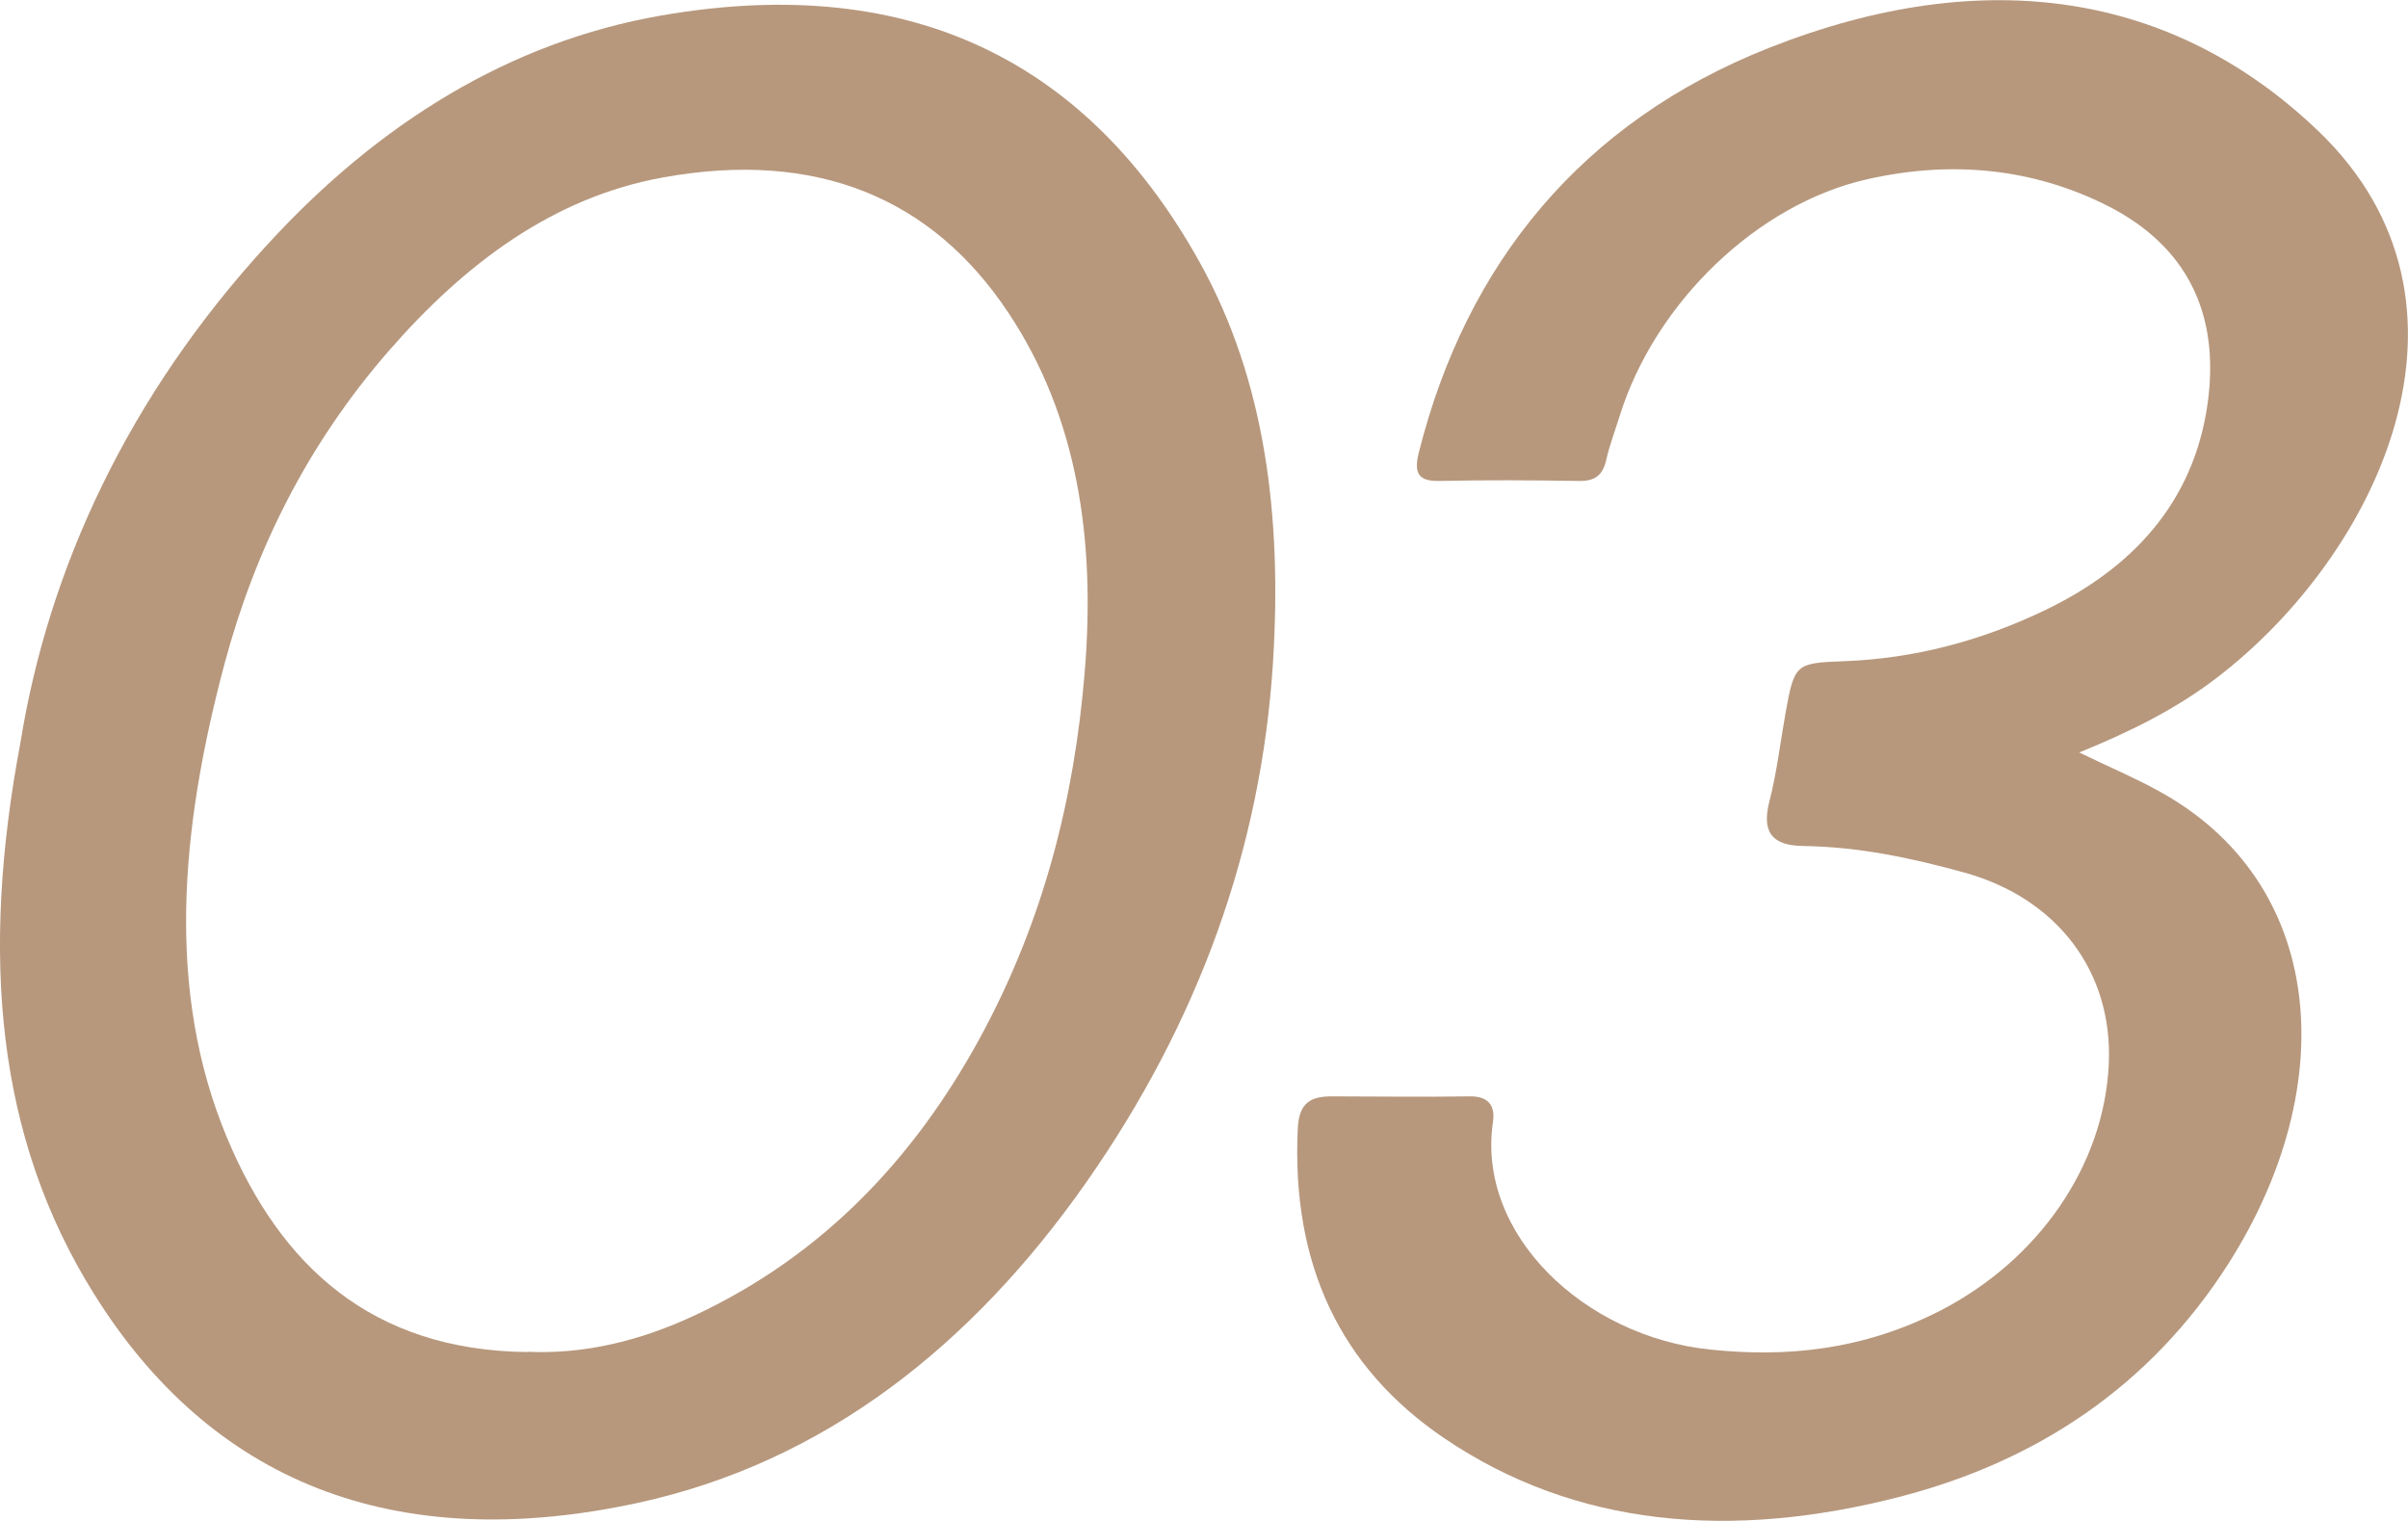
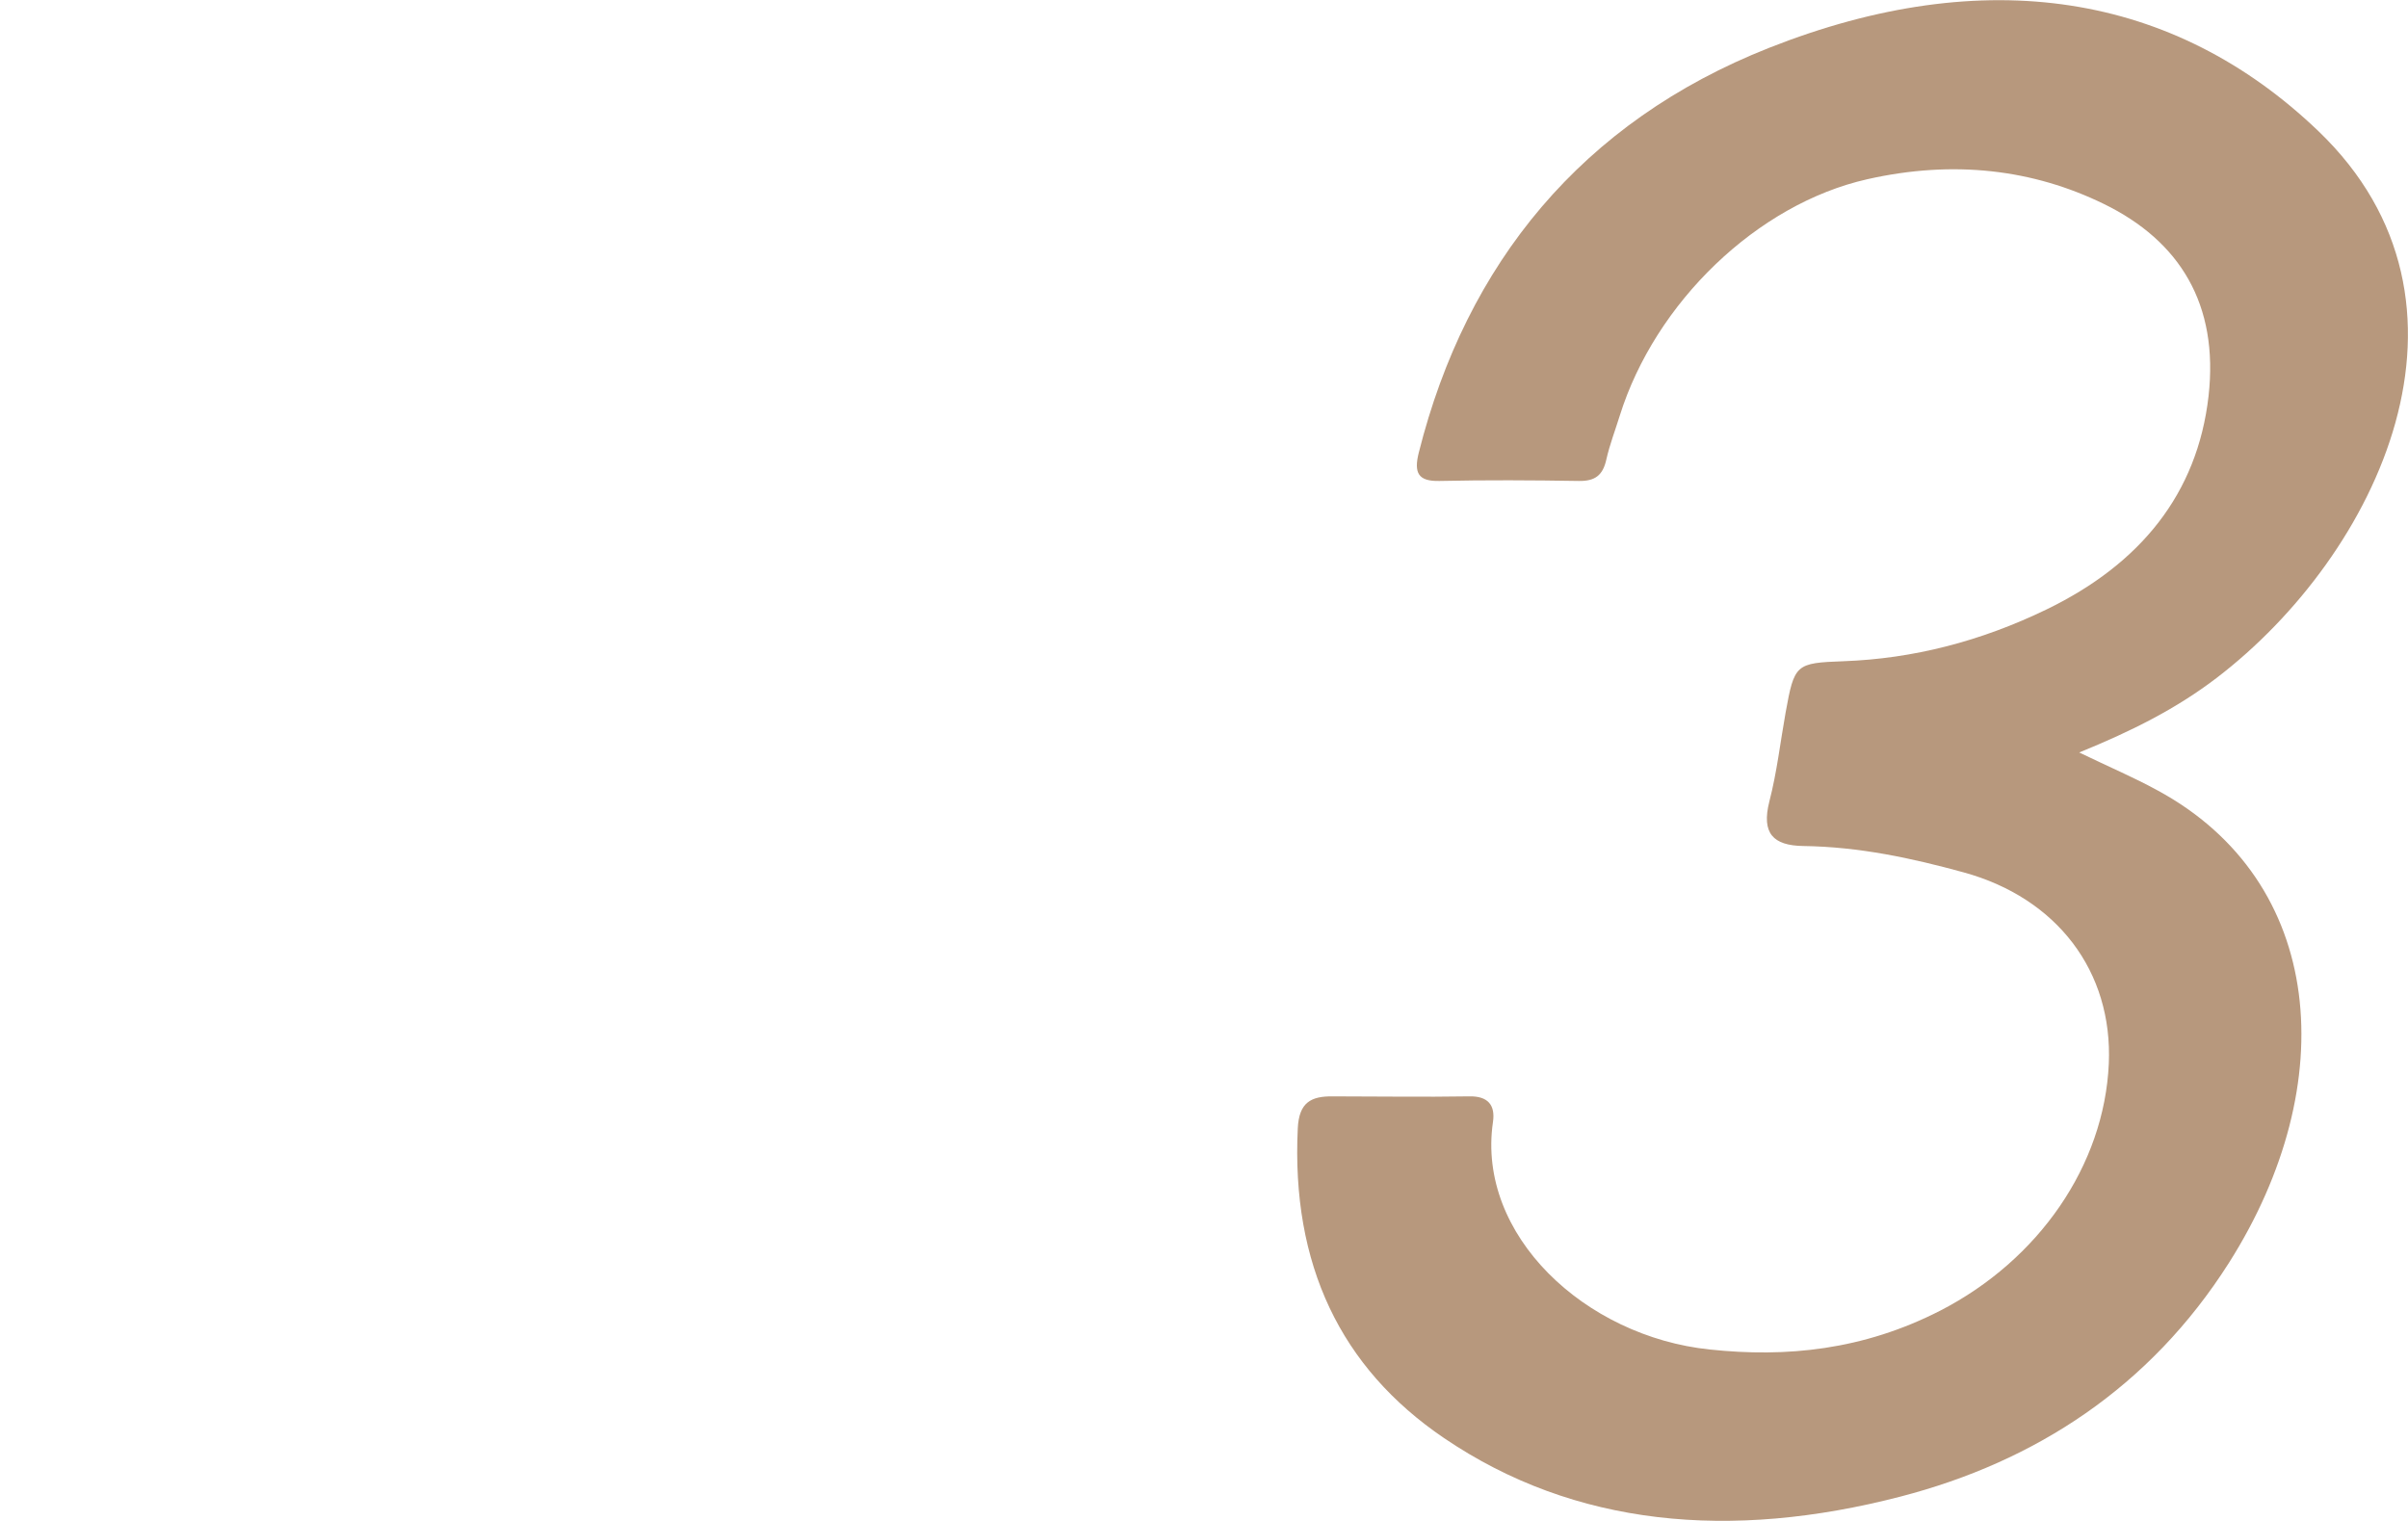
<svg xmlns="http://www.w3.org/2000/svg" id="_レイヤー_2" data-name="レイヤー 2" viewBox="0 0 95.13 60.07">
  <defs>
    <style>
      .cls-1 {
        fill: #b7987d;
      }
    </style>
  </defs>
  <g id="_レイヤー_1-2" data-name="レイヤー 1">
    <g id="QFGqEd">
      <g>
-         <path class="cls-1" d="m.81,29.32c1.1-6.82,4.24-13.68,9.8-19.71C14.95,4.89,20.12,1.65,26.14.61c10.03-1.74,16.94,1.98,21.26,9.76,2.6,4.68,3.25,10.08,2.89,15.81-.46,7.25-2.89,14.13-7.4,20.56-4.47,6.36-10.27,11.02-17.7,12.63-9.66,2.09-16.88-.87-21.49-8.28C-.14,44.94-.78,37.76.81,29.32Zm20.03,24.08c2.26.1,4.46-.43,6.65-1.46,5-2.35,8.59-6.14,11.18-10.86,2.57-4.69,3.77-9.55,4.18-14.51.44-5.27-.29-10.12-3.01-14.21-3.01-4.54-7.58-6.45-13.65-5.35-4.36.79-7.84,3.42-10.83,6.85-3.24,3.72-5.29,7.89-6.49,12.36-1.75,6.56-2.32,12.94.1,18.73,2.11,5.03,5.69,8.39,11.86,8.46Z" />
        <path class="cls-1" d="m82.13,29.72c1.22.59,2.19,1,3.1,1.5,6.64,3.59,7.31,11.59,2.83,18.66-3.13,4.93-7.66,7.86-12.98,9.24-6.71,1.74-12.87,1.19-18.03-2.31-4.1-2.78-6.04-6.87-5.78-12.24.05-1.02.52-1.27,1.38-1.26,1.79,0,3.58.03,5.38,0,.76-.02,1.05.35.95,1.02-.65,4.45,3.63,8.47,8.57,8.98,3.01.32,6.05.03,9.11-1.54,3.88-2,6.47-5.73,6.65-9.75.16-3.65-2.05-6.55-5.74-7.56-2.04-.56-4.12-1.01-6.34-1.04-1.18-.02-1.65-.5-1.33-1.76.3-1.16.43-2.33.64-3.5.35-1.93.39-1.97,2.3-2.04,2.73-.1,5.4-.78,8.02-2.05,3.69-1.79,5.95-4.56,6.39-8.42.41-3.63-1.14-6.13-4.13-7.59-2.8-1.37-5.94-1.75-9.35-.98-4.35.98-8.38,4.87-9.78,9.34-.18.58-.4,1.15-.53,1.73-.14.64-.46.86-1.09.85-1.83-.03-3.66-.04-5.5,0-.85.02-1.02-.32-.82-1.12,1.88-7.48,6.45-13.07,13.84-15.99,8.53-3.37,15.99-2.18,21.7,3.29,7.09,6.8,2.36,16.72-4.02,21.6-1.6,1.22-3.35,2.1-5.44,2.95Z" />
      </g>
    </g>
  </g>
</svg>